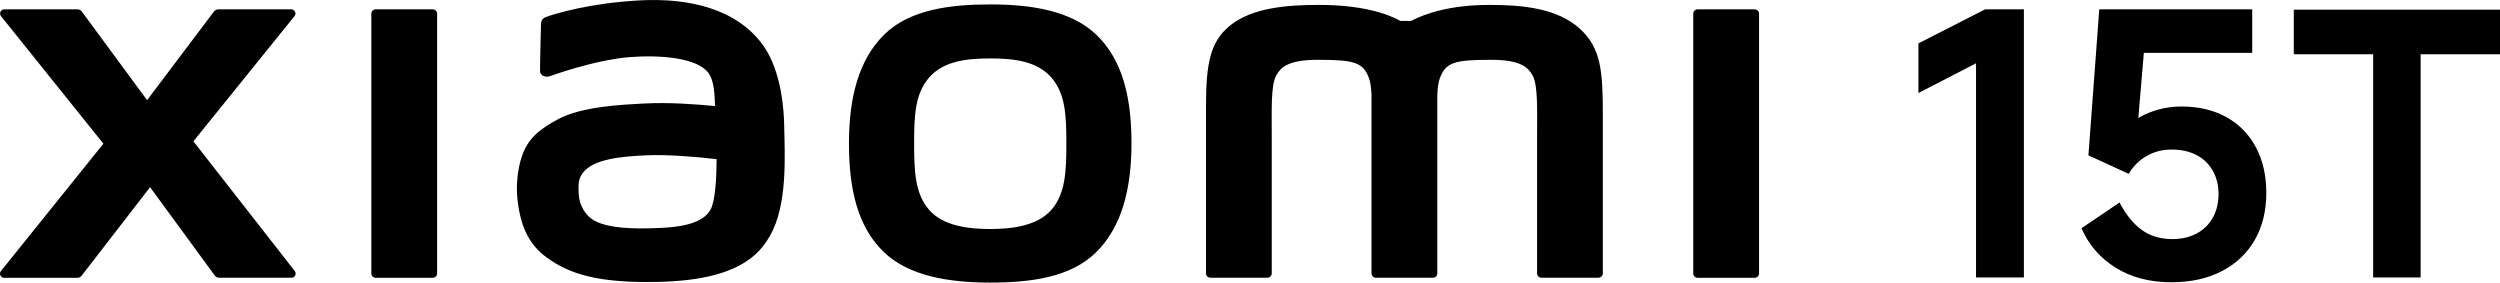
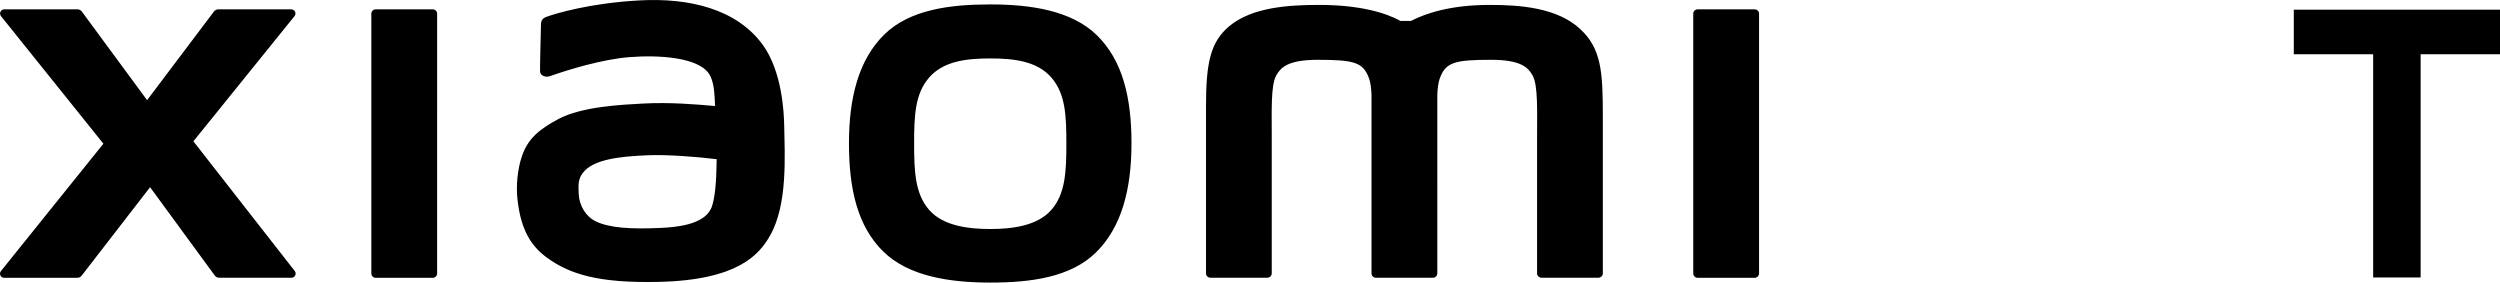
<svg xmlns="http://www.w3.org/2000/svg" id="b" width="508.71" height="57.5" viewBox="0 0 508.71 57.5">
  <g id="c">
    <g id="d">
      <g id="e">
-         <path d="M402.09,56.46V12.88l-11.72,6.05v-10.1l13.57-6.93h7.89v54.56h-9.74Z" />
-         <path d="M431.29,41.2c1.28,2.46,2.78,4.31,4.5,5.57,1.72,1.25,3.81,1.88,6.27,1.88,1.82,0,3.44-.37,4.87-1.11,1.42-.74,2.53-1.81,3.32-3.21s1.18-3.01,1.18-4.83-.39-3.42-1.18-4.79c-.79-1.38-1.89-2.43-3.32-3.17s-3.1-1.11-5.01-1.11-3.49.42-5.01,1.25c-1.52.84-2.78,2.07-3.76,3.69l-8.19-3.76,2.21-29.71h31.12v8.85h-22.05l-1.25,14.75-1.99.15c1.33-1.28,2.96-2.26,4.9-2.95,1.94-.69,3.94-1.03,6.01-1.03,3.49,0,6.54.73,9.14,2.17,2.6,1.45,4.61,3.5,6.01,6.16,1.4,2.65,2.1,5.73,2.1,9.22,0,3.69-.79,6.89-2.36,9.62s-3.81,4.84-6.71,6.34-6.32,2.25-10.25,2.25c-4.38,0-8.15-.98-11.32-2.95s-5.49-4.65-6.97-8.04l7.74-5.24h0Z" />
        <path d="M482.9,56.46V11.04h-16.15V1.97h41.96v9.07h-16.15v45.42h-9.66Z" />
        <path d="M201.5.9c-8.19,0-16.38,1.04-21.57,6.13-5.18,5.1-7.18,12.76-7.18,22.14s1.78,16.91,6.98,22.01c5.18,5.08,13.59,6.32,21.77,6.32s16.34-1.04,21.52-6.14c5.18-5.09,7.22-12.8,7.22-22.19s-1.82-16.86-7-21.96-13.56-6.31-21.75-6.31h0ZM213.92,42.72c-2.88,3.29-8.11,3.88-12.42,3.88s-9.52-.58-12.41-3.86c-2.89-3.29-3.08-7.83-3.08-13.55s.19-10.13,3.07-13.43,7.52-3.87,12.42-3.87,9.54.57,12.42,3.87c2.88,3.29,3.07,7.72,3.07,13.43s-.19,10.24-3.07,13.54h0ZM88.05,1.9h-11.59c-.5,0-.9.39-.9.88v52.87c0,.48.4.88.9.88h11.59c.49,0,.9-.4.9-.88V2.78c0-.49-.41-.88-.9-.88ZM39.34,28.77L59.93,3.28c.45-.55.05-1.38-.66-1.38h-14.84c-.35,0-.69.17-.9.45l-13.6,18.03L16.66,2.36c-.21-.29-.55-.46-.91-.46H.86C.15,1.9-.24,2.72.2,3.28l20.84,25.96L.18,55.17c-.43.56-.03,1.36.67,1.36h14.88c.36,0,.7-.17.91-.47l13.9-17.97,13.16,17.97c.21.29.55.46.91.46h14.7c.71,0,1.1-.81.67-1.37l-20.63-26.4v.02h0ZM321.56,5.92c-4.72-4.39-12.29-4.92-18.43-4.92-7.92,0-12.97,1.69-16.03,3.26h-2.12c-2.99-1.65-8.27-3.26-16.56-3.26-6.14,0-13.66.45-18.3,4.34-3.83,3.22-4.72,7.51-4.72,16.31v33.98c0,.48.41.88.9.88h11.58c.5,0,.9-.4.9-.88v-27.97c0-5.05-.2-10.31.89-12.26.85-1.53,2.18-3.23,8.47-3.23,7.51,0,9.28.53,10.46,3.85.28.78.42,1.91.48,3.27v36.35c0,.48.4.88.9.88h11.59c.49,0,.9-.4.9-.88V19.29c.06-1.36.2-2.48.48-3.27,1.18-3.32,2.95-3.85,10.46-3.85,6.29,0,7.62,1.7,8.47,3.23,1.09,1.96.89,7.22.89,12.26v27.97c0,.48.4.88.9.88h11.58c.49,0,.9-.4.9-.88v-31.91c0-9.13-.3-13.81-4.59-17.8h0ZM155.24,9.16C149.88,1.78,140.21-.46,130.16.08c-10.18.55-17.28,2.71-19.09,3.39-1.13.43-.98,1.39-1,1.98-.04,1.95-.19,6.99-.18,9.04,0,.9,1.11,1.33,2.04,1,3.72-1.32,10.57-3.41,16.08-3.86,5.95-.48,14.02,0,16.26,3.38,1.06,1.61,1.12,4.06,1.24,6.57-3.71-.34-9.21-.81-14.66-.51-4.25.23-12.4.59-17.2,3.14-3.9,2.08-6.19,3.97-7.41,7.47-.98,2.83-1.25,6.23-.93,9,.71,6.32,2.91,9.47,5.87,11.66,4.68,3.46,10.58,5.29,22.79,5.02,16.25-.35,20.53-5.61,22.68-9.34,3.67-6.35,3.03-16.38,2.92-22.53-.05-2.55-.42-10.94-4.34-16.34h.01ZM144.65,42.5c-1.54,3.23-7,3.73-10.24,3.88-5.99.27-10.4.03-13.25-1.37-1.89-.93-3.27-3.08-3.4-5.51-.11-2.07-.08-3.14.87-4.36,2.1-2.74,7.61-3.33,13.26-3.55,3.81-.15,9.65.28,13.94.8-.03,4.14-.31,8.3-1.17,10.12h0ZM357.04,1.9h-11.59c-.5,0-.9.39-.9.88v52.87c0,.48.4.88.9.88h11.59c.49,0,.9-.4.9-.88V2.78c0-.49-.41-.88-.9-.88Z" />
      </g>
    </g>
  </g>
</svg>